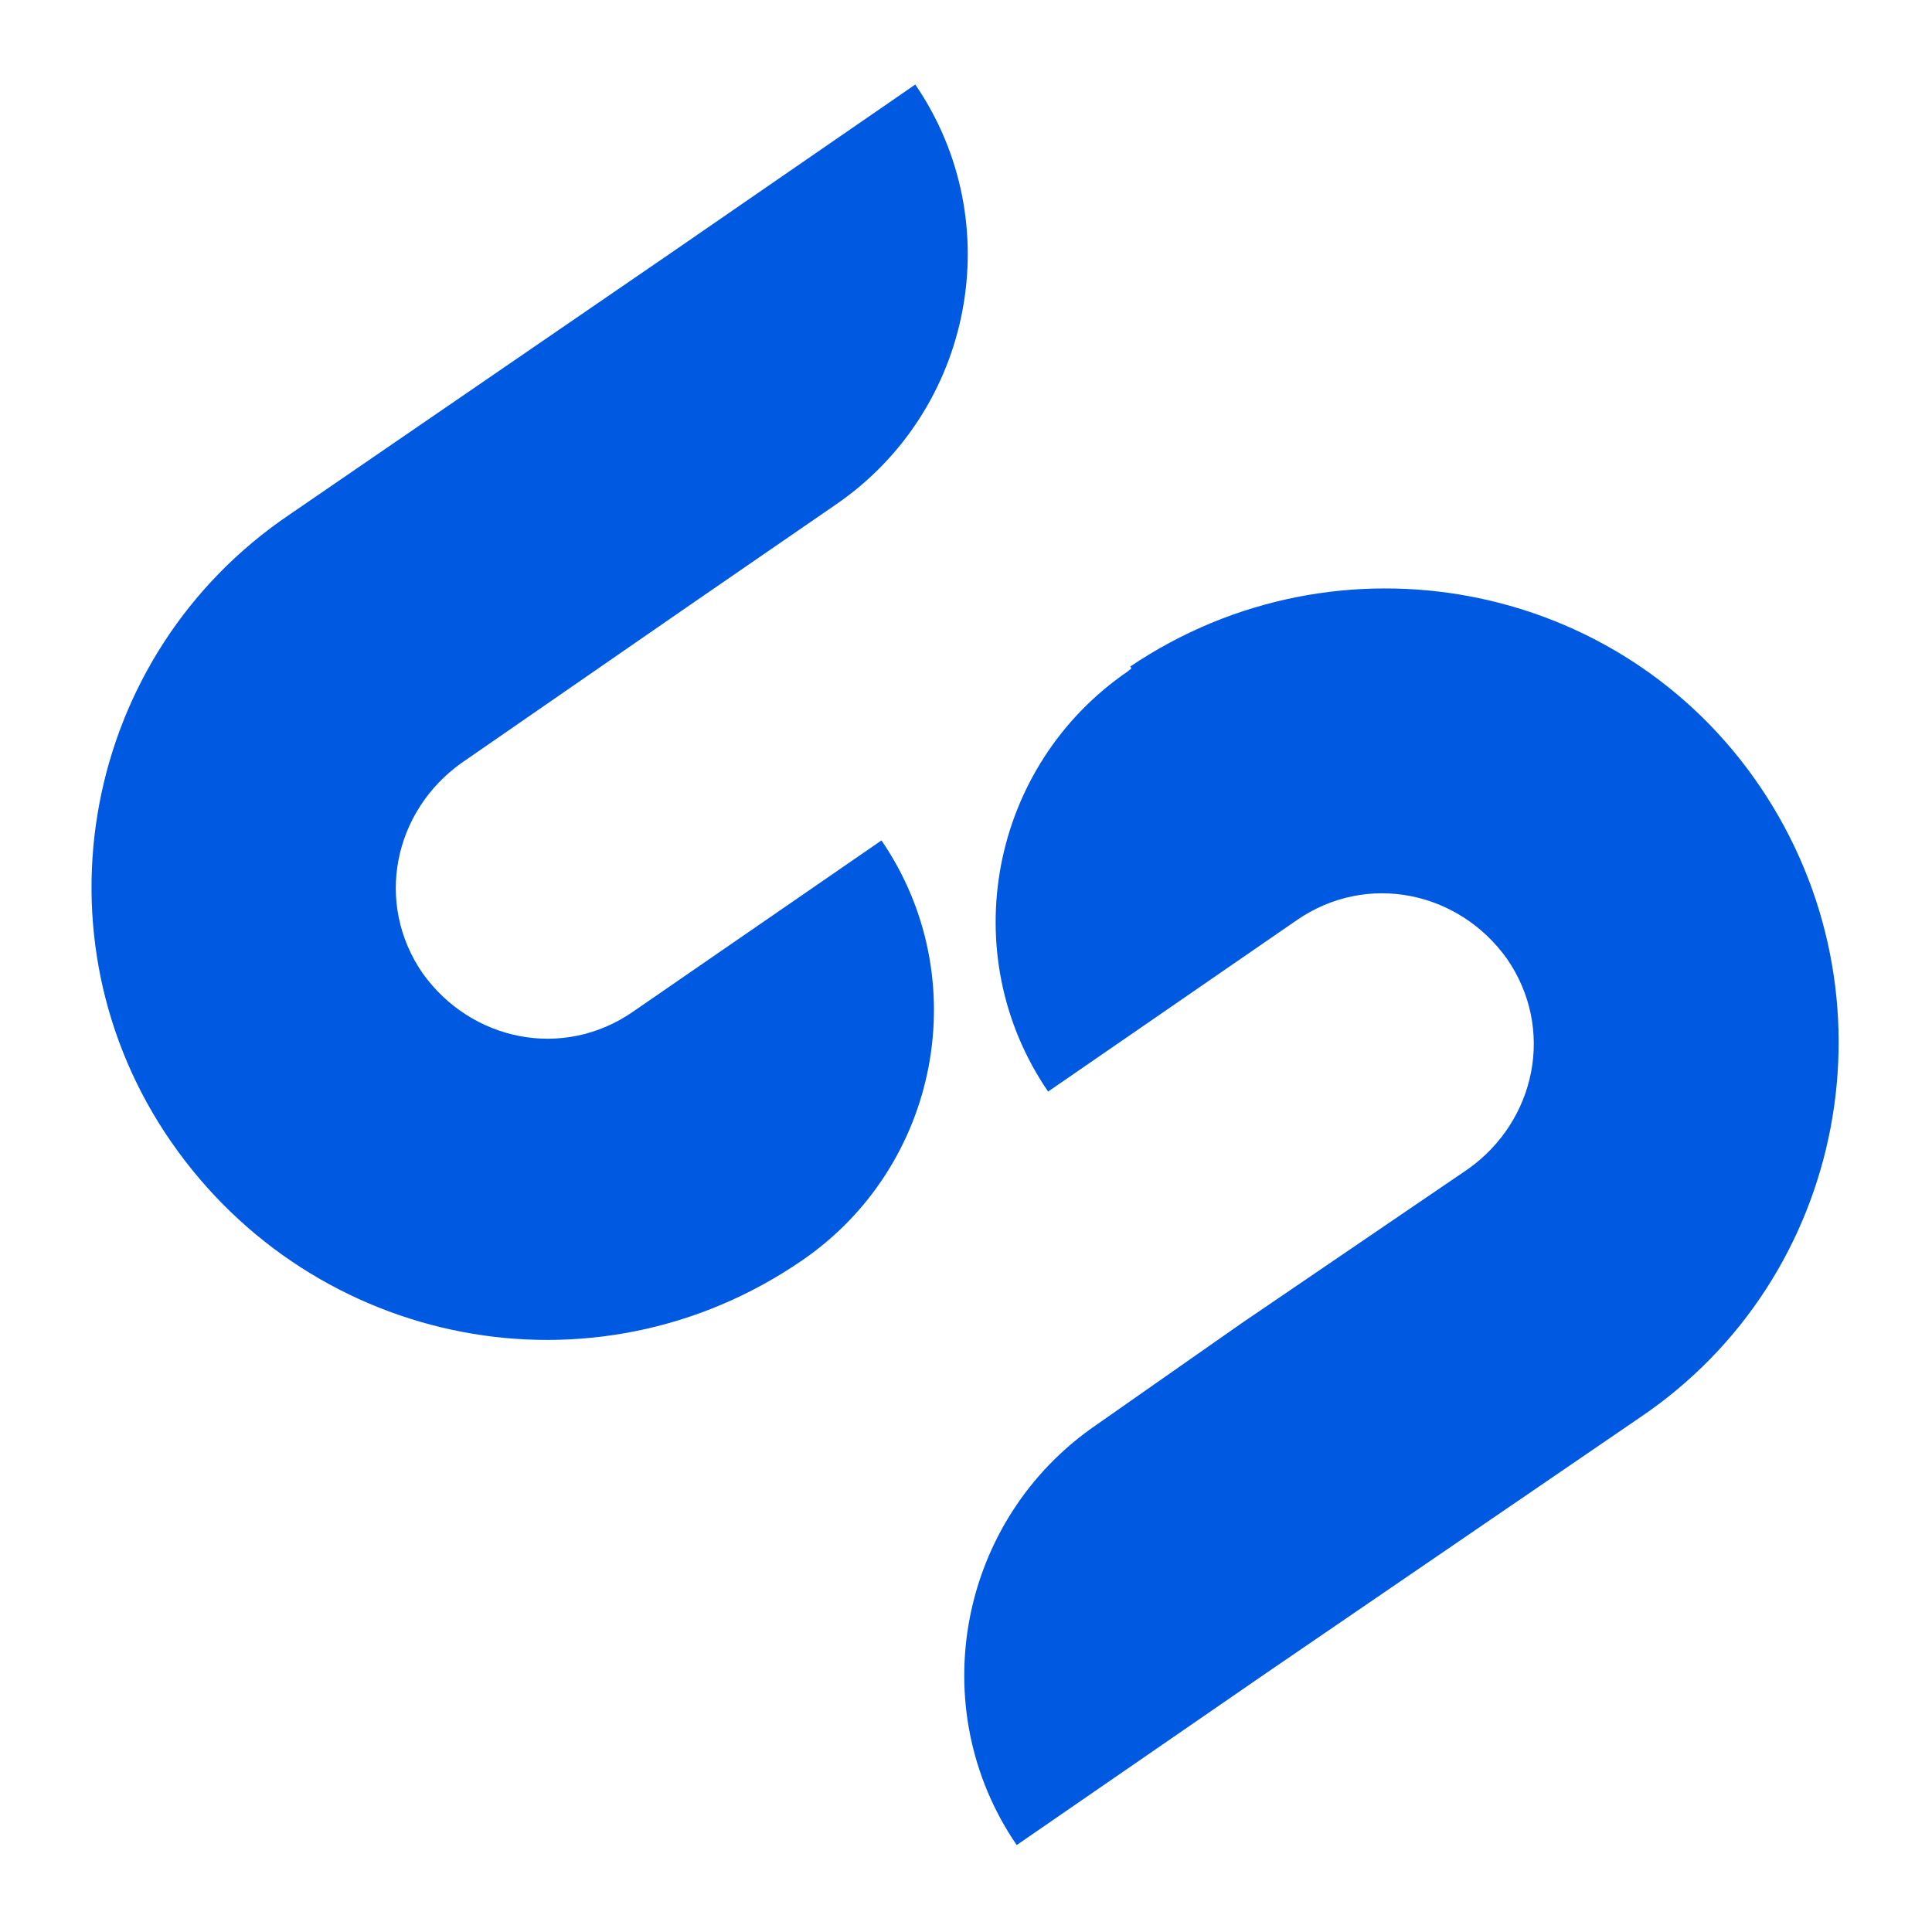
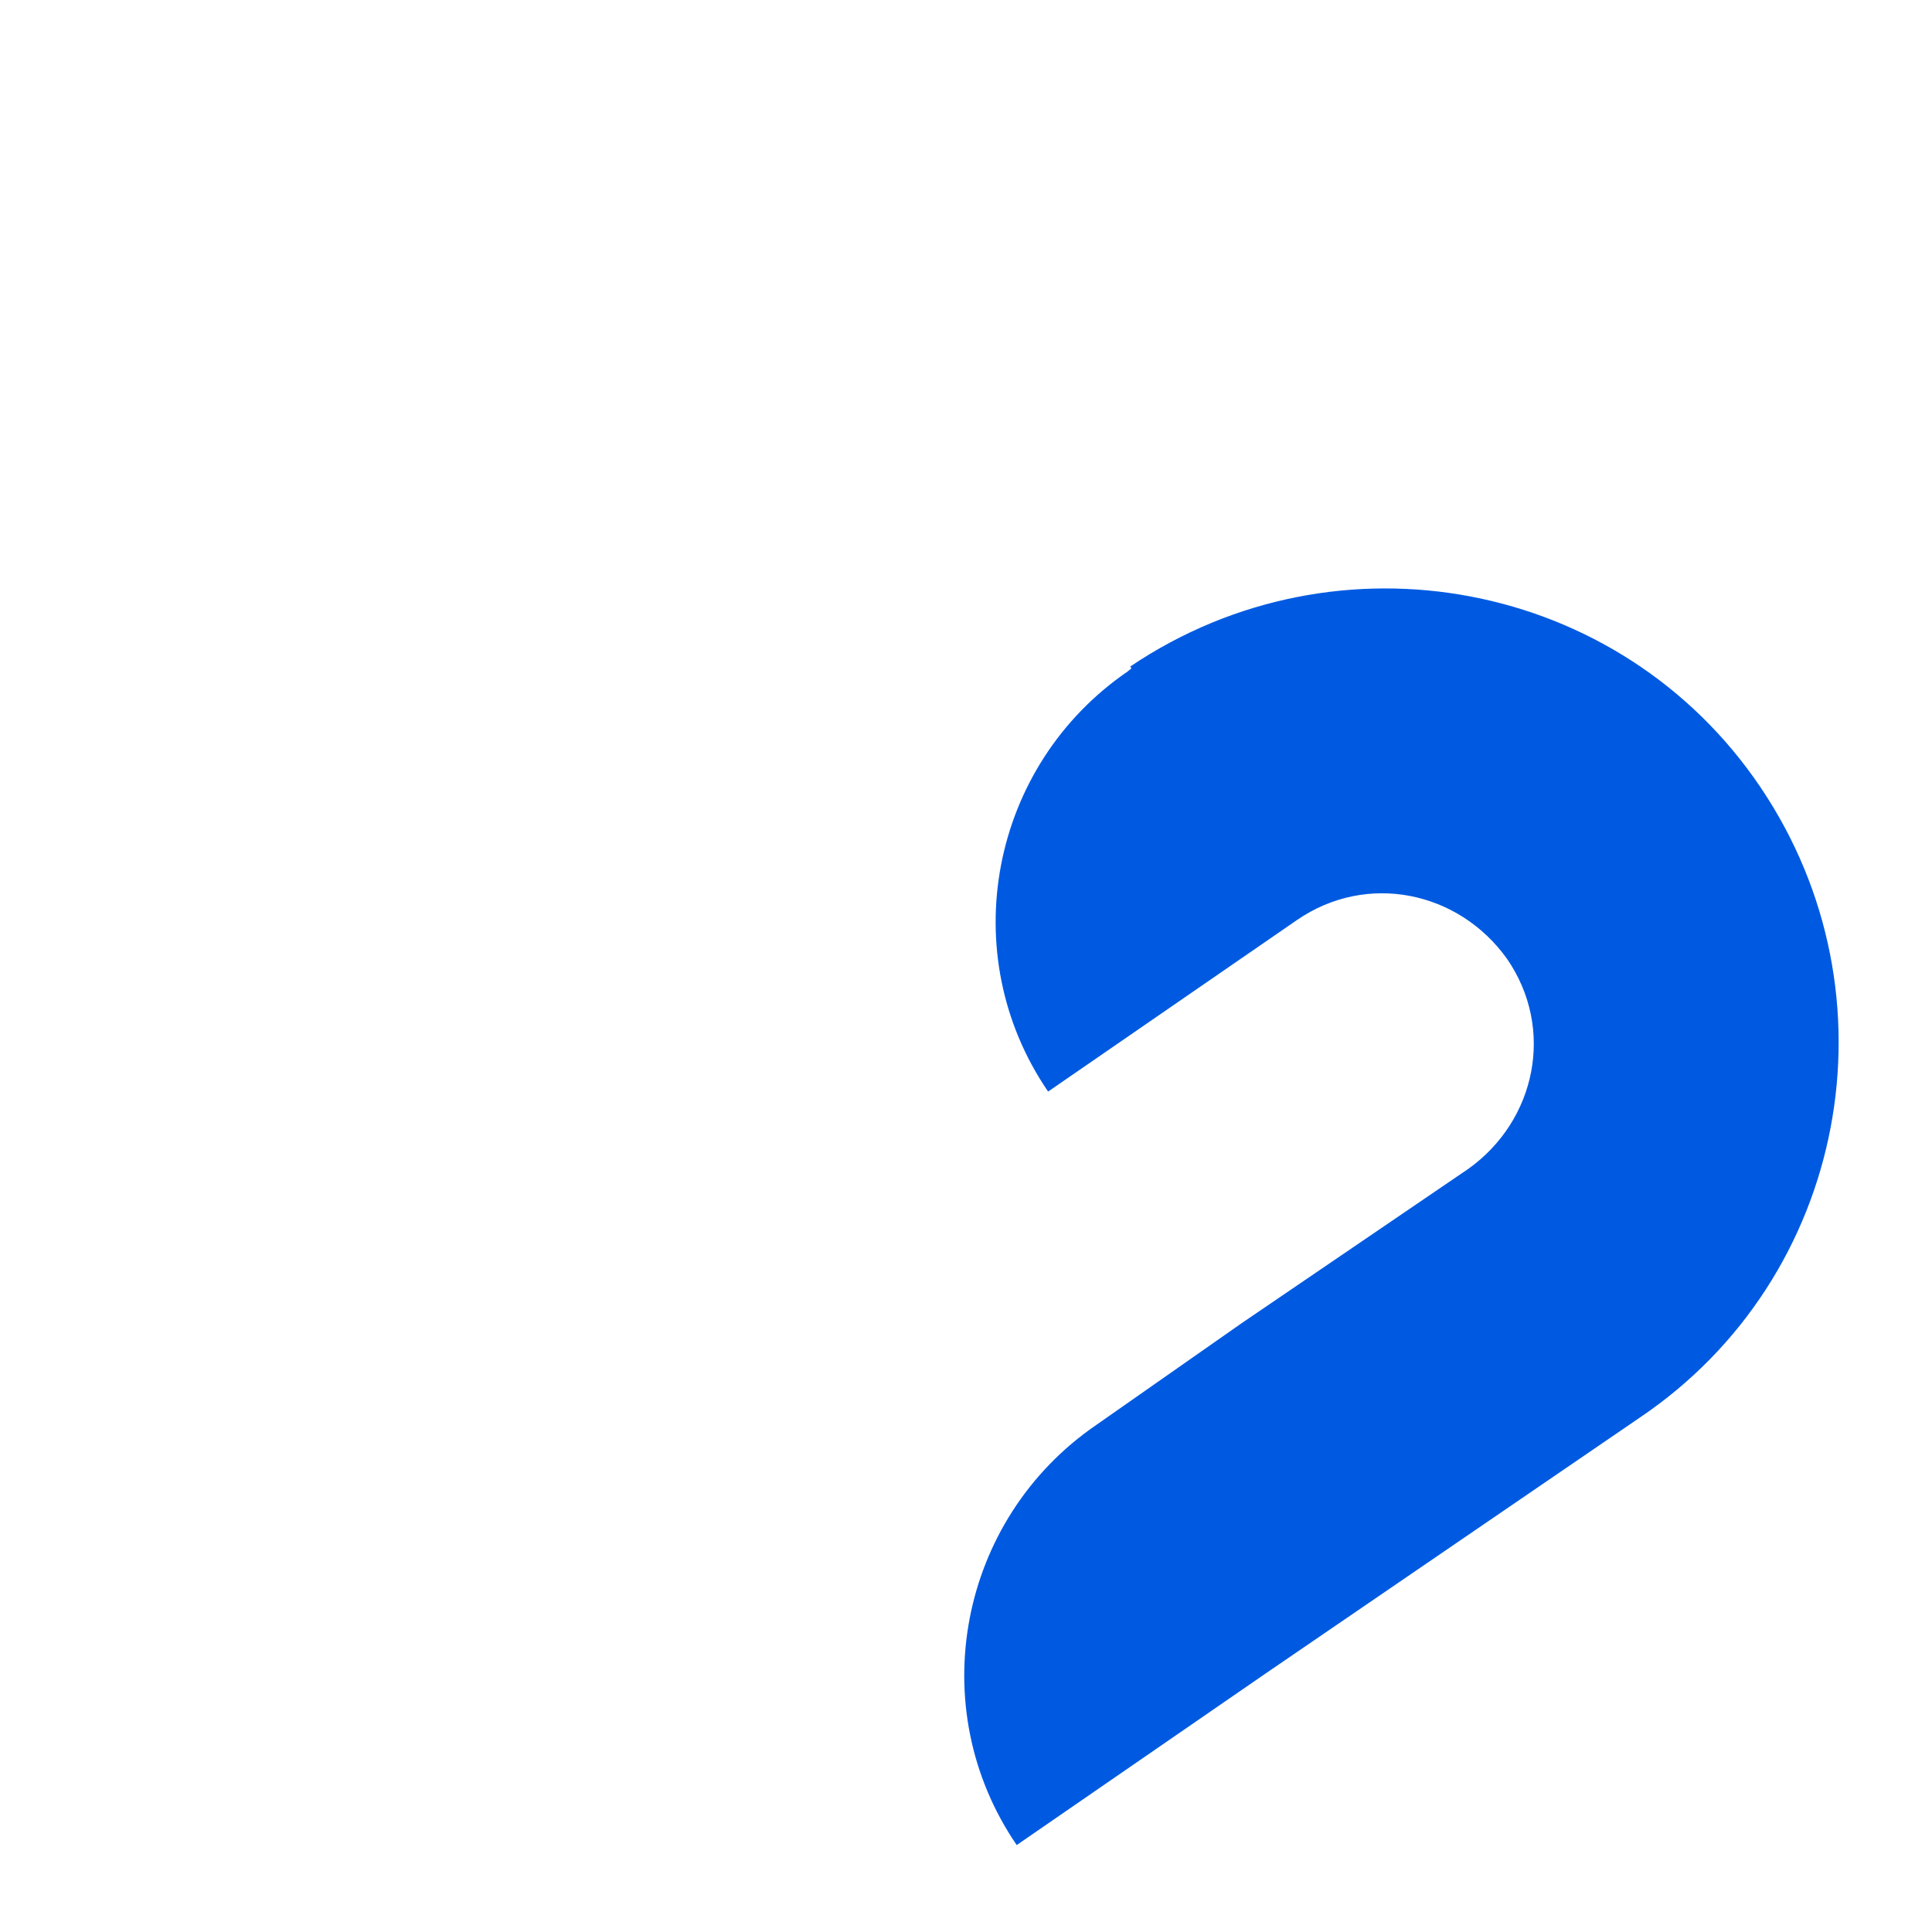
<svg xmlns="http://www.w3.org/2000/svg" version="1.1" id="Layer_1" x="0px" y="0px" viewBox="0 0 80 80" style="enable-background:new 0 0 80 80;" xml:space="preserve">
  <style type="text/css">
	.st0{fill:#005AE1;}
</style>
  <g>
-     <path class="st0" d="M33.2,52.2L33.2,52.2c5.7-3.9,7.2-11.7,3.3-17.4l-10.3,7.1l0,0c-2.9,2-6.7,1.2-8.7-1.6c-2-2.9-1.2-6.7,1.6-8.7   l0,0l9.4-6.5l6.1-4.2c5.7-3.9,7.2-11.7,3.3-17.4c0,0,0,0,0,0l-10.3,7.1L12,21.3l0,0C3.4,27.1,1.2,38.8,7.1,47.3   S24.6,58.1,33.2,52.2L33.2,52.2z" />
    <path class="st0" d="M46.7,27.8L46.7,27.8c-5.7,3.9-7.2,11.7-3.3,17.4c0,0,0,0,0,0l10.3-7.1l0,0c2.9-2,6.7-1.2,8.7,1.6   c2,2.9,1.2,6.7-1.6,8.7l0,0l0,0l-9.4,6.4L45.4,59c-5.7,3.9-7.2,11.7-3.3,17.4c0,0,0,0,0,0l10.3-7.1l15.5-10.6l0,0   c8.6-5.8,10.8-17.5,5-26.1c-5.8-8.6-17.5-10.8-26.1-5C46.9,27.7,46.8,27.7,46.7,27.8z" />
  </g>
</svg>